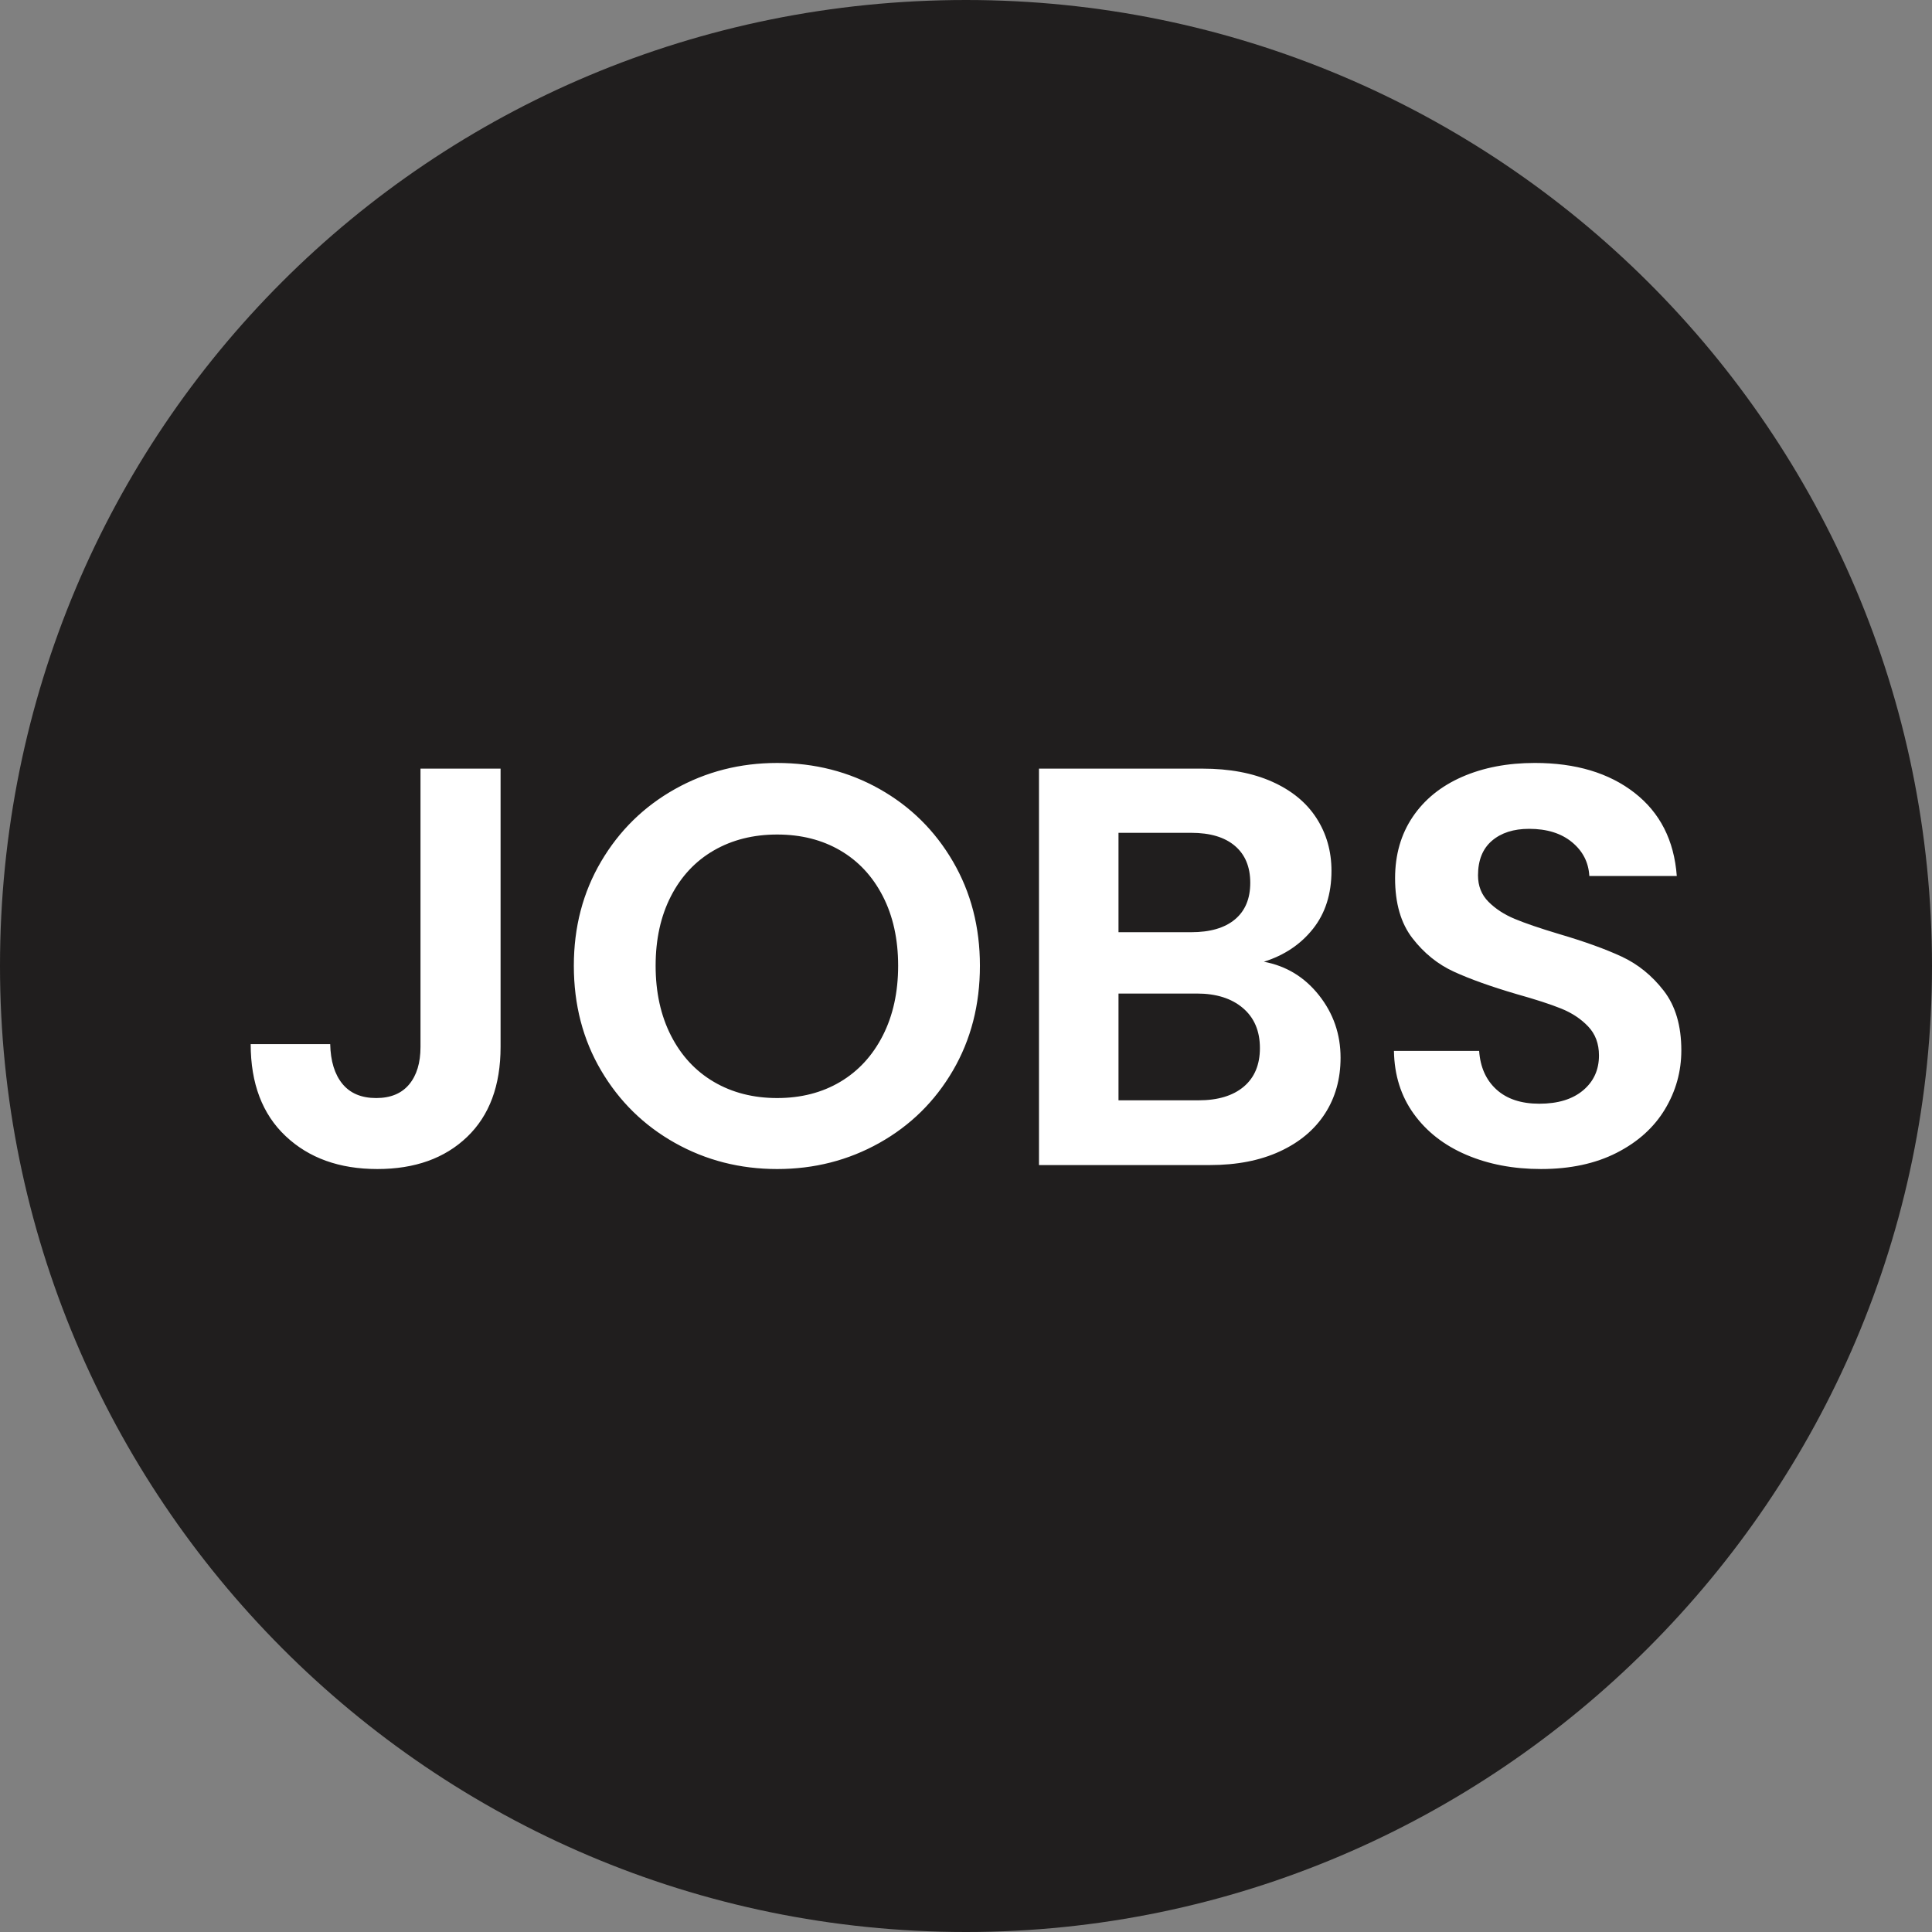
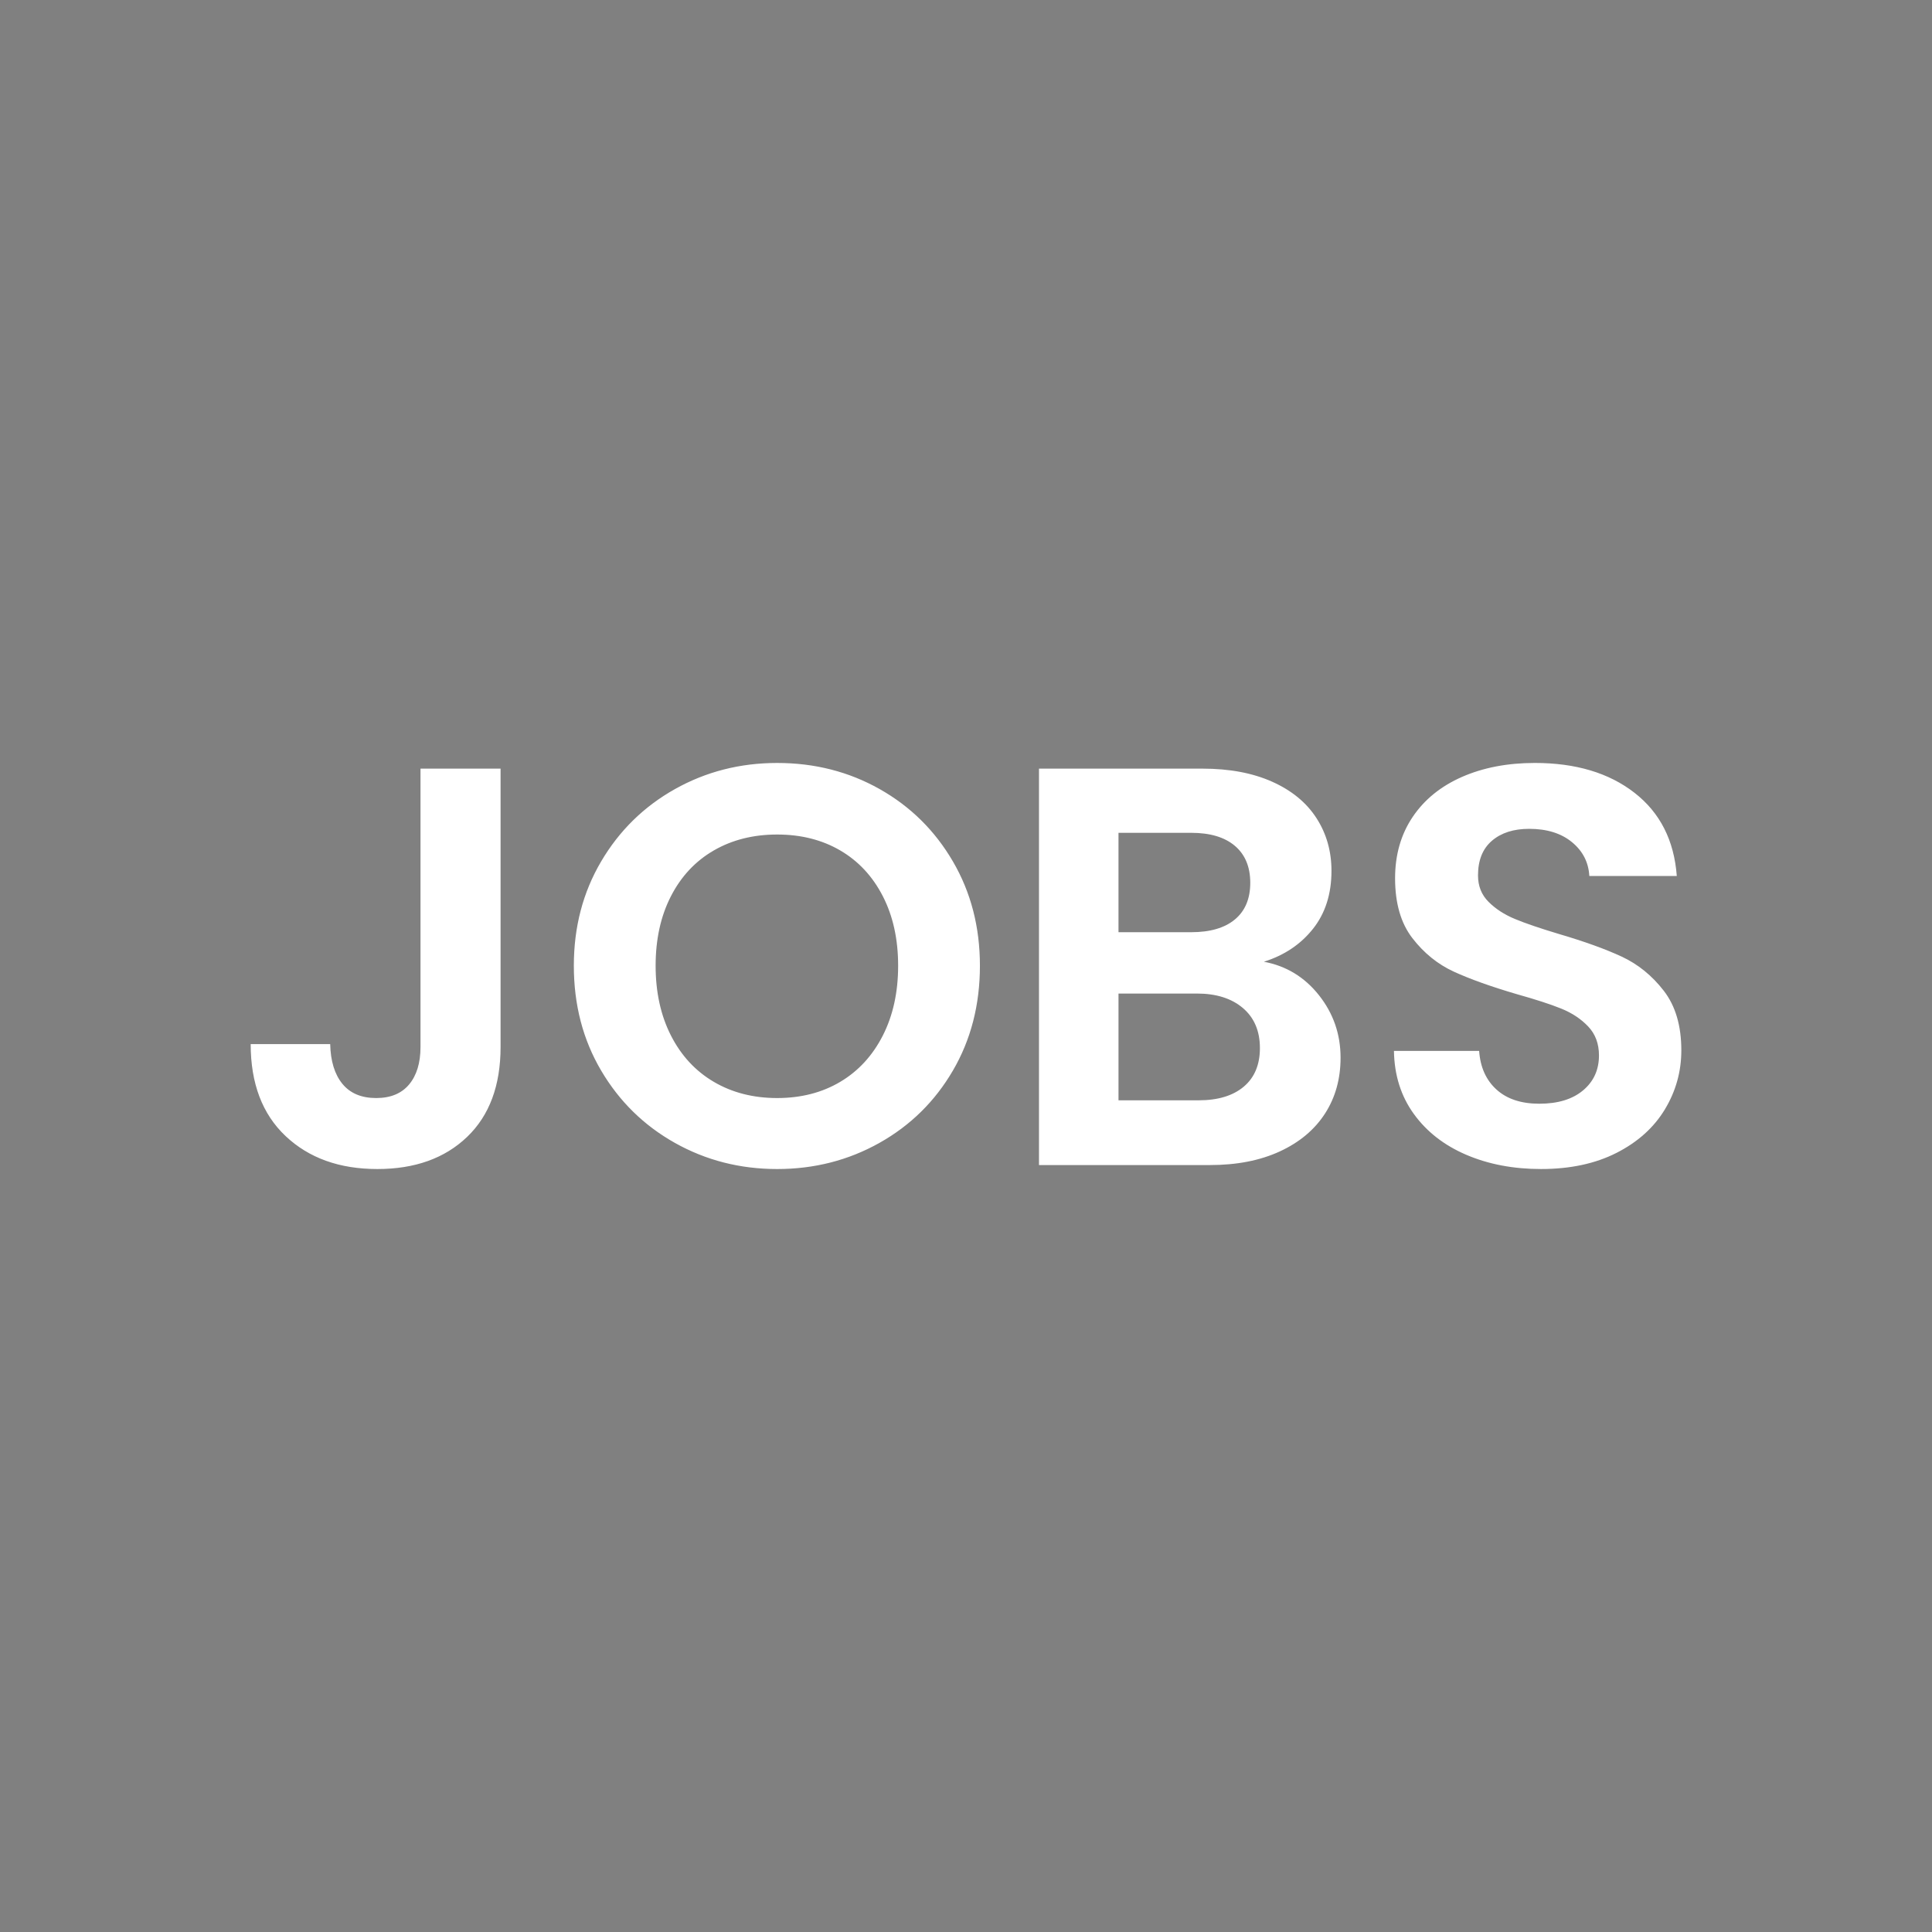
<svg xmlns="http://www.w3.org/2000/svg" xml:space="preserve" width="33.602mm" height="33.602mm" version="1.1" style="shape-rendering:geometricPrecision; text-rendering:geometricPrecision; image-rendering:optimizeQuality; fill-rule:evenodd; clip-rule:evenodd" viewBox="0 0 3346 3346">
  <rect x="0" y="0" width="3346" height="3346" fill="#808080" stroke="none" />
  <defs>
    <style type="text/css">
   
    .fil0 {fill:#201E1E}
    .fil1 {fill:white;fill-rule:nonzero}
   
  </style>
  </defs>
  <g id="Layer_x0020_1">
    <g id="_1861259942672">
-       <path class="fil0" d="M1673 0c919.23,0 1673,744.58 1673,1673 0,919.23 -753.77,1673 -1673,1673 -928.43,0 -1673,-753.77 -1673,-1673 0,-928.43 744.58,-1673 1673,-1673z" />
      <path class="fil1" d="M866.94 1331.2l0 481.96c0,66.89 -19.34,118.86 -58.03,155.9 -38.69,37.05 -90.49,55.57 -155.4,55.57 -65.58,0 -118.53,-19.01 -158.86,-57.05 -40.33,-38.03 -60.49,-91.14 -60.49,-159.34l137.71 0c0.66,29.51 7.71,52.46 21.15,68.86 13.44,16.39 32.95,24.59 58.52,24.59 24.91,0 43.93,-7.87 57.05,-23.6 13.11,-15.74 19.68,-37.38 19.68,-64.92l0 -481.96 138.68 0zm479.02 693.44c-64.27,0 -123.28,-15.08 -177.05,-45.24 -53.77,-30.17 -96.4,-71.97 -127.87,-125.42 -31.48,-53.43 -47.22,-113.93 -47.22,-181.47 0,-66.89 15.74,-127.05 47.22,-180.49 31.47,-53.44 74.1,-95.25 127.87,-125.41 53.77,-30.16 112.78,-45.25 177.05,-45.25 64.91,0 124.09,15.09 177.54,45.25 53.44,30.16 95.74,71.96 126.89,125.41 31.15,53.44 46.72,113.61 46.72,180.49 0,67.54 -15.57,128.04 -46.72,181.47 -31.15,53.44 -73.61,95.25 -127.38,125.42 -53.77,30.16 -112.79,45.24 -177.05,45.24zm0 -122.95c41.3,0 77.7,-9.34 109.18,-28.03 31.48,-18.69 56.06,-45.41 73.77,-80.16 17.7,-34.76 26.56,-75.08 26.56,-120.99 0,-45.91 -8.85,-86.06 -26.56,-120.49 -17.7,-34.43 -42.29,-60.82 -73.77,-79.18 -31.48,-18.36 -67.87,-27.54 -109.18,-27.54 -41.31,0 -77.87,9.18 -109.67,27.54 -31.81,18.36 -56.56,44.75 -74.26,79.18 -17.7,34.42 -26.56,74.58 -26.56,120.49 0,45.91 8.85,86.22 26.56,120.99 17.7,34.75 42.46,61.47 74.26,80.16 31.81,18.69 68.36,28.03 109.67,28.03zm842.95 -236.07c38.69,7.22 70.49,26.56 95.41,58.03 24.92,31.48 37.38,67.54 37.38,108.2 0,36.72 -9.02,69.02 -27.06,96.89 -18.03,27.86 -44.09,49.67 -78.19,65.4 -34.11,15.74 -74.43,23.61 -120.99,23.61l-296.06 0 0 -686.56 283.28 0c46.55,0 86.72,7.54 120.49,22.62 33.77,15.08 59.35,36.07 76.72,62.95 17.38,26.89 26.06,57.38 26.06,91.47 0,40 -10.65,73.44 -31.96,100.32 -21.31,26.89 -49.67,45.91 -85.08,57.05zm-251.8 -51.14l125.9 0c32.79,0 58.03,-7.38 75.74,-22.13 17.7,-14.76 26.56,-35.91 26.56,-63.45 0,-27.53 -8.85,-48.85 -26.56,-63.93 -17.7,-15.09 -42.95,-22.62 -75.74,-22.62l-125.9 0 0 172.13zm138.68 291.14c33.45,0 59.51,-7.87 78.2,-23.6 18.69,-15.74 28.03,-38.04 28.03,-66.89 0,-29.51 -9.83,-52.63 -29.5,-69.35 -19.68,-16.72 -46.23,-25.08 -79.67,-25.08l-135.73 0 0 184.92 138.68 0zm593.11 119.01c-47.87,0 -90.98,-8.2 -129.34,-24.59 -38.36,-16.39 -68.69,-40 -90.98,-70.82 -22.3,-30.82 -33.77,-67.21 -34.42,-109.18l147.53 0c1.97,28.19 11.97,50.49 30,66.89 18.03,16.39 42.79,24.59 74.26,24.59 32.13,0 57.38,-7.71 75.74,-23.11 18.36,-15.41 27.54,-35.58 27.54,-60.49 0,-20.33 -6.23,-37.05 -18.69,-50.17 -12.46,-13.11 -28.03,-23.44 -46.72,-30.98 -18.69,-7.55 -44.43,-15.9 -77.21,-25.08 -44.59,-13.11 -80.83,-26.07 -108.69,-38.86 -27.87,-12.79 -51.81,-32.13 -71.81,-58.03 -20.01,-25.9 -30,-60.49 -30,-103.77 0,-40.66 10.17,-76.07 30.49,-106.23 20.33,-30.16 48.85,-53.27 85.58,-69.35 36.72,-16.06 78.69,-24.1 125.91,-24.1 70.82,0 128.36,17.22 172.62,51.64 44.26,34.42 68.69,82.46 73.28,144.1l-151.48 0c-1.3,-23.61 -11.31,-43.12 -29.99,-58.52 -18.69,-15.41 -43.45,-23.12 -74.26,-23.12 -26.89,0 -48.36,6.89 -64.43,20.66 -16.06,13.77 -24.1,33.77 -24.1,60 0,18.36 6.06,33.61 18.19,45.74 12.13,12.14 27.21,21.97 45.25,29.51 18.03,7.54 43.45,16.23 76.23,26.06 44.59,13.11 80.99,26.23 109.19,39.34 28.19,13.12 52.46,32.79 72.78,59.02 20.33,26.23 30.49,60.65 30.49,103.28 0,36.72 -9.51,70.82 -28.52,102.3 -19.02,31.48 -46.89,56.55 -83.61,75.24 -36.72,18.69 -80.33,28.03 -130.82,28.03z" />
    </g>
  </g>
</svg>